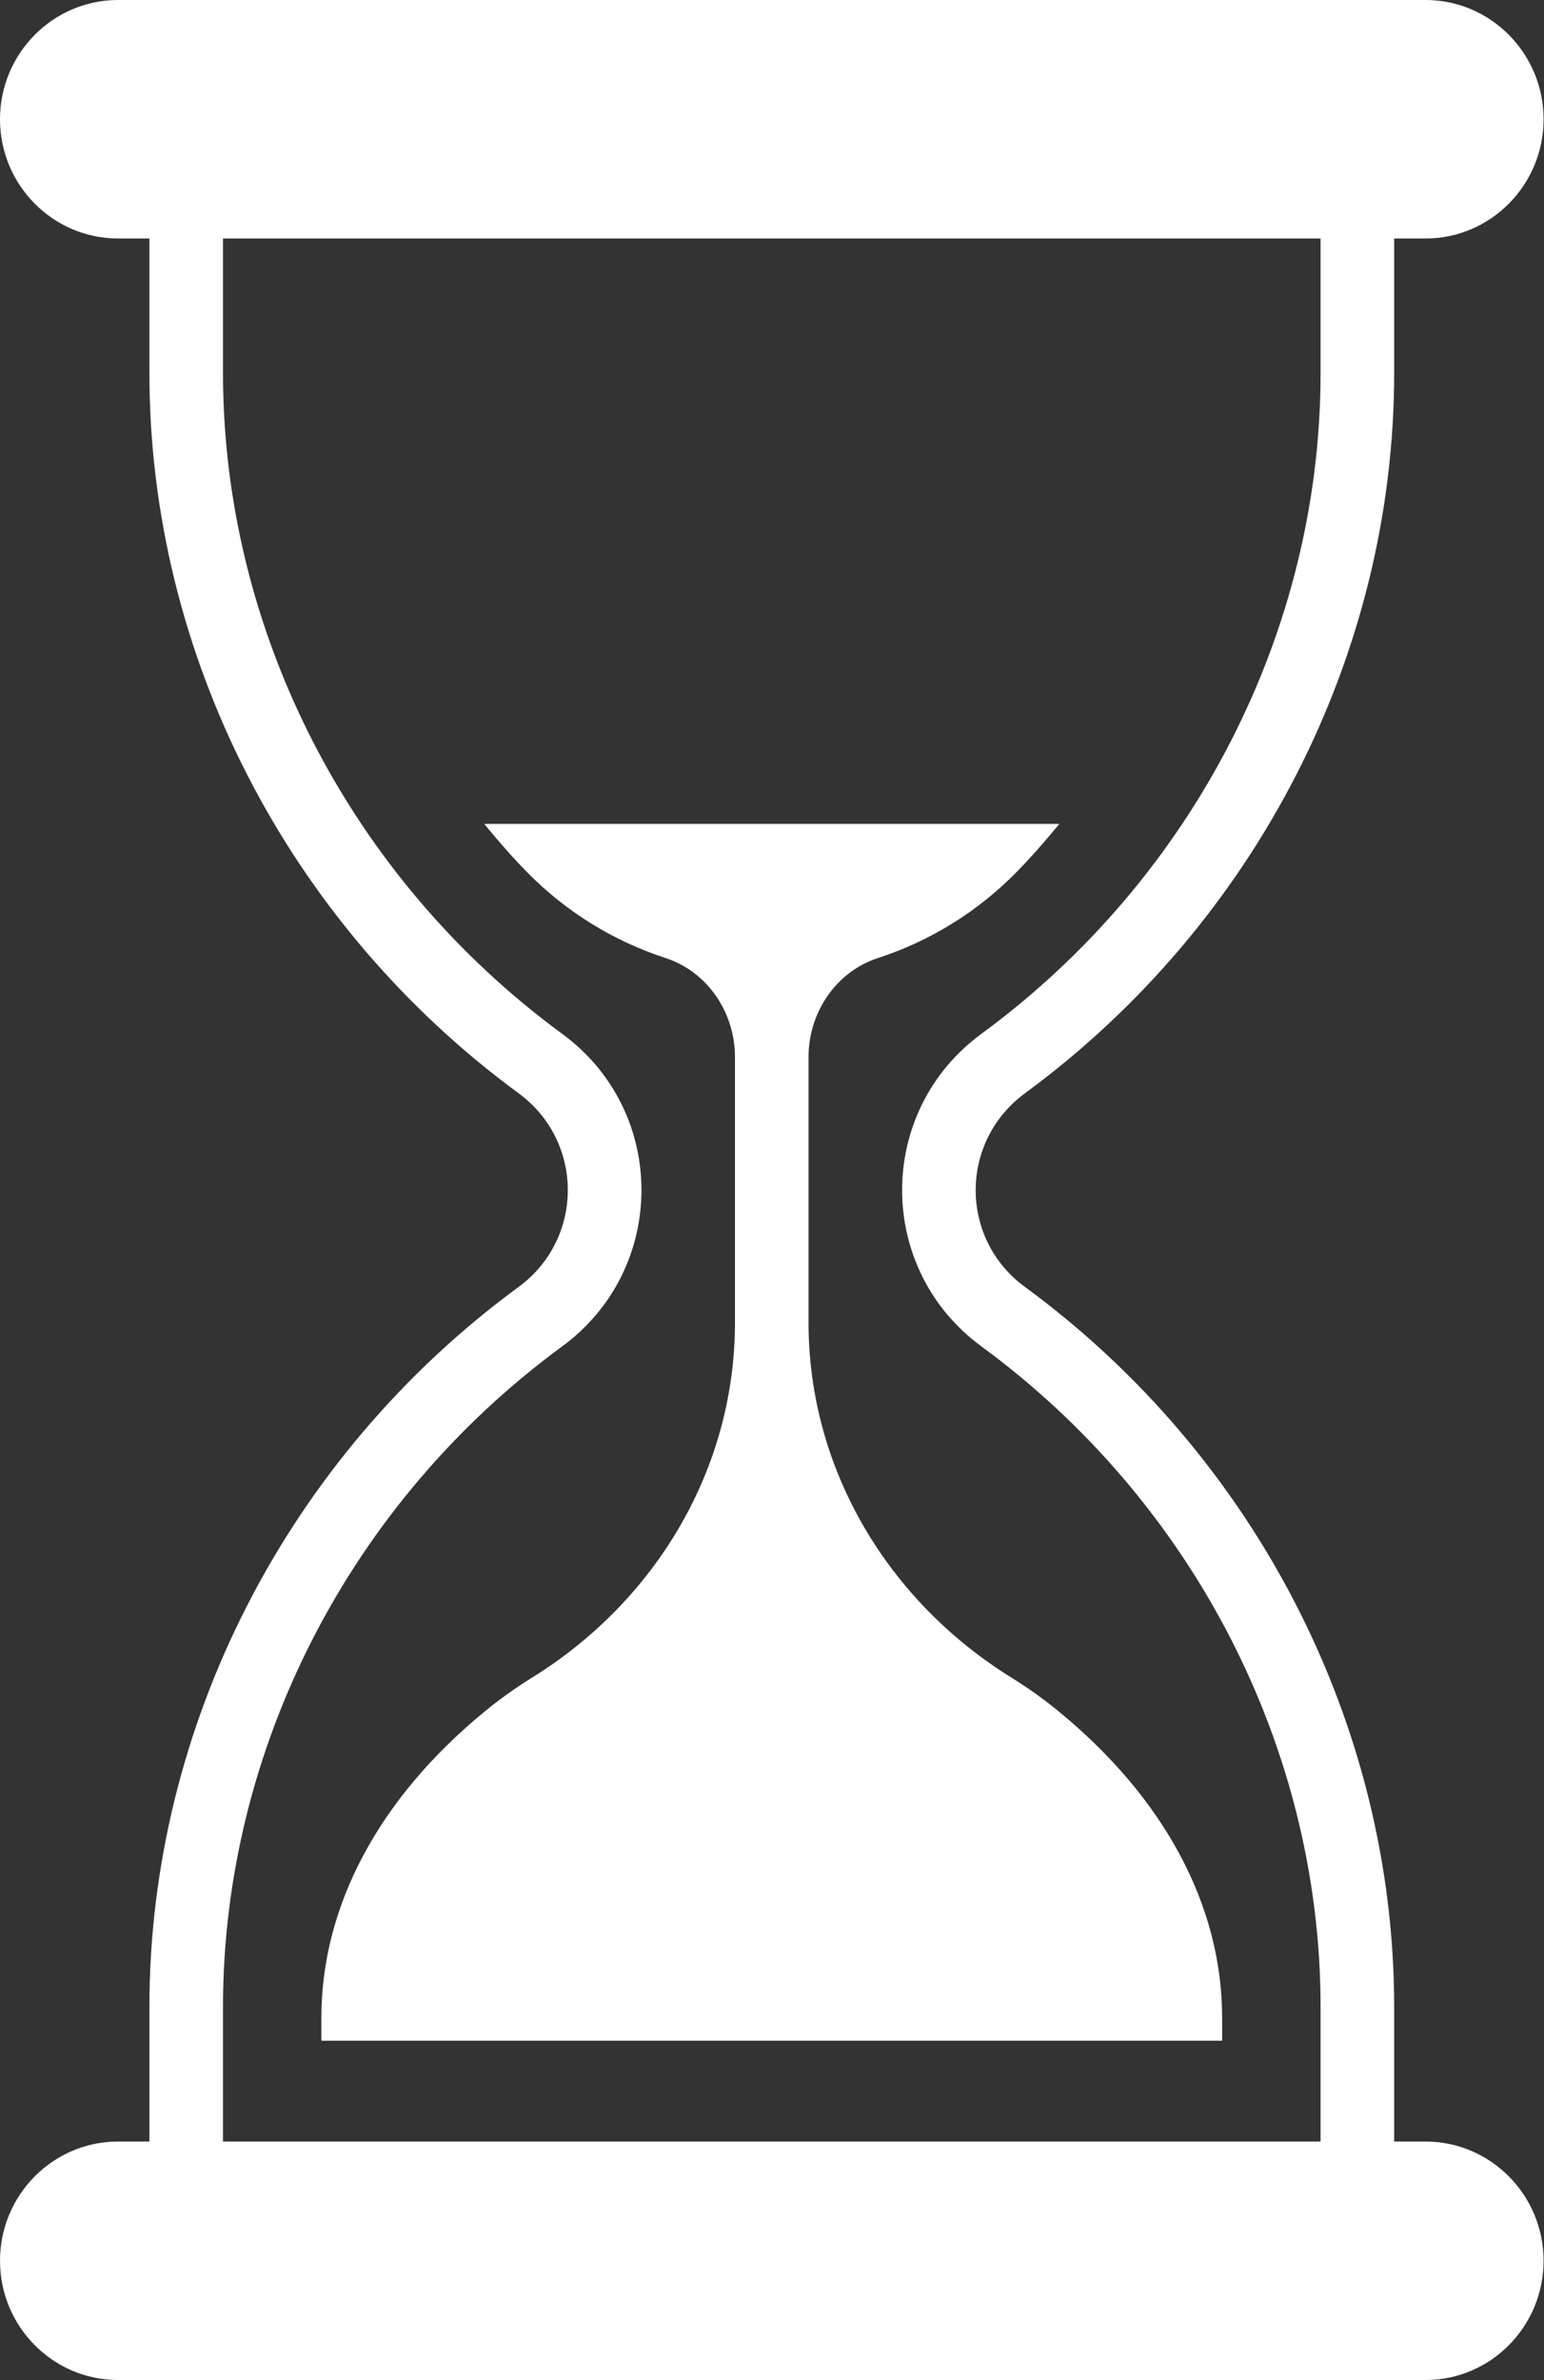
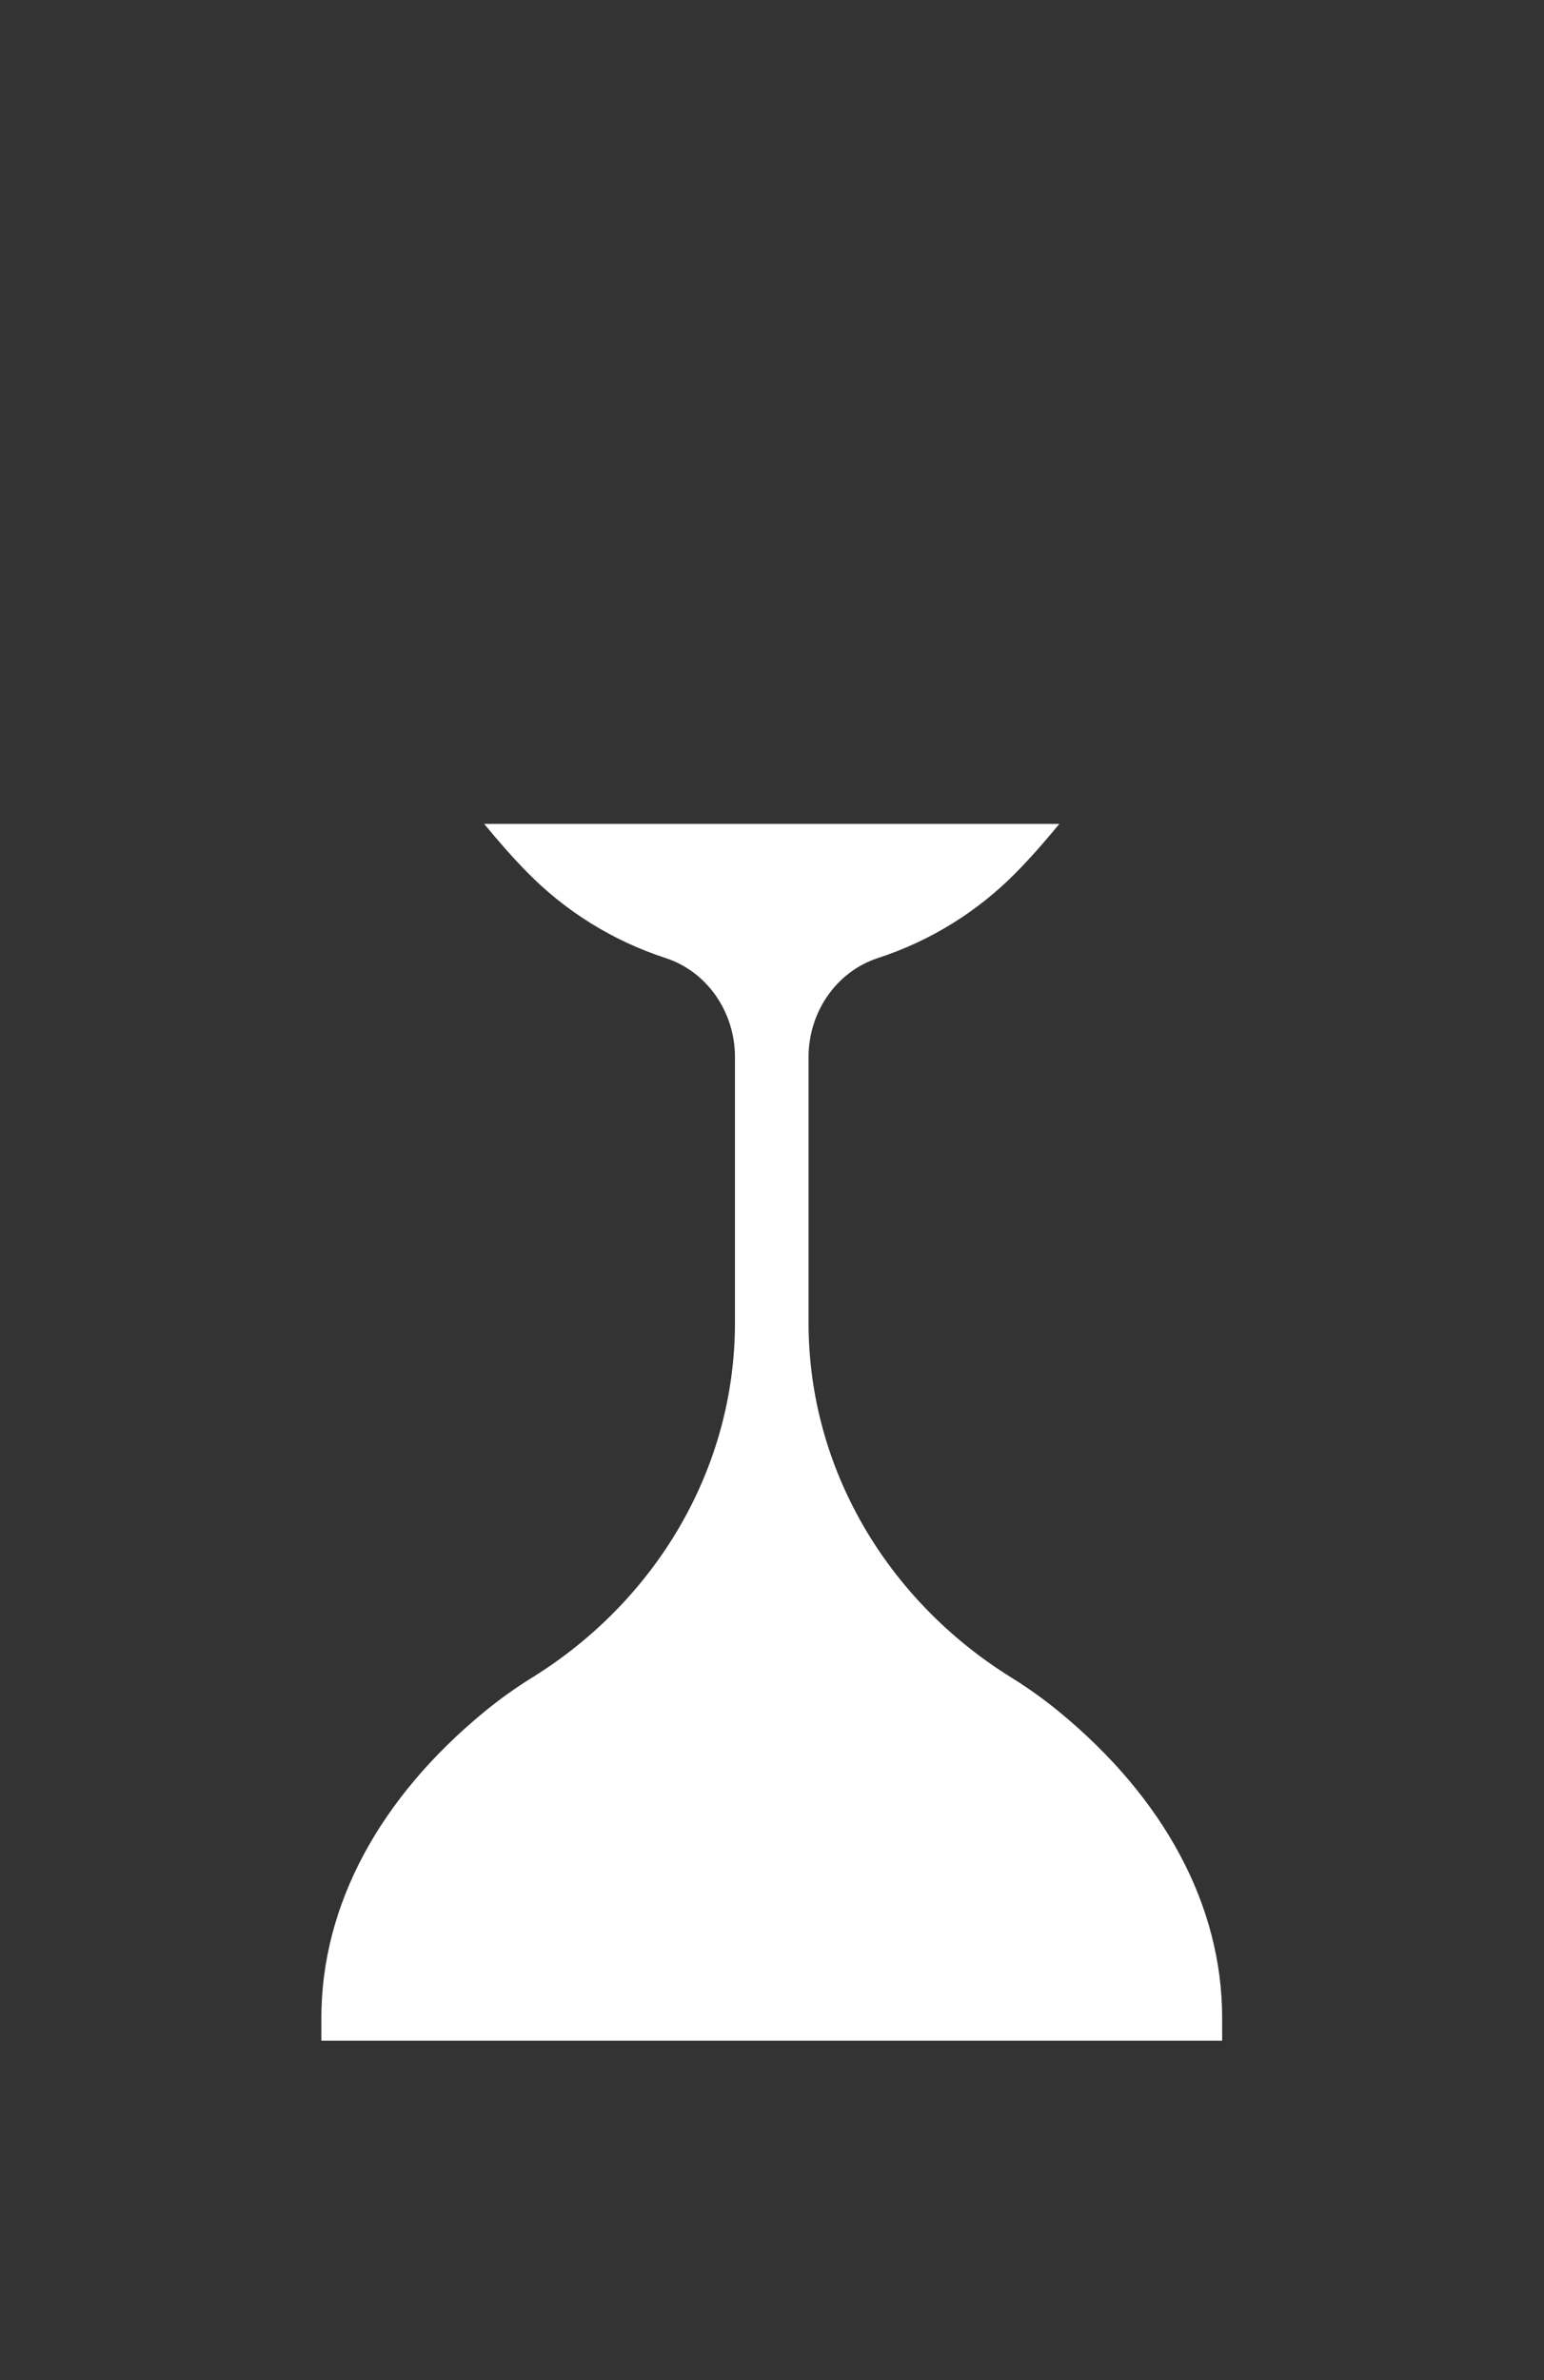
<svg xmlns="http://www.w3.org/2000/svg" width="279" height="430" viewBox="0 0 279 430" fill="none">
  <rect x="0" y="0" width="279" height="430" fill="#333333" stroke="none" />
-   <path d="M257.6 386.912H251.926V362.619C251.926 311.817 226.968 263.142 185.21 232.511C173.374 223.867 173.285 206.268 185.254 197.491C226.968 166.815 251.926 118.184 251.926 67.383V43.089H257.601C269.348 43.089 278.924 33.426 278.924 21.545C278.924 9.663 269.349 0 257.601 0H21.323C9.576 0 0 9.663 0 21.545C0 33.426 9.575 43.089 21.323 43.089H26.997V67.382C26.997 118.184 51.911 166.814 93.669 197.49C105.595 206.222 105.55 223.821 93.714 232.51C51.955 263.142 26.998 311.816 26.998 362.618V386.911H21.324C9.577 386.911 0.001 396.574 0.001 408.455C0.001 420.337 9.576 430 21.324 430H257.602C269.349 430 278.925 420.337 278.925 408.455C278.925 396.574 269.348 386.912 257.6 386.912ZM40.296 362.619C40.296 316.028 63.214 271.388 101.604 243.239C120.621 229.275 120.755 200.816 101.56 186.763C63.214 158.613 40.296 113.973 40.296 67.383V43.089H238.627V67.382C238.627 113.973 215.709 158.613 177.363 186.762C158.212 200.814 158.257 229.229 177.319 243.238C215.709 271.388 238.627 316.028 238.627 362.618V386.911H40.296V362.619Z" fill="white" />
  <path d="M191.43 309.303C188.688 307.046 185.798 304.975 182.779 303.104C160.372 289.215 146.105 265.351 146.105 238.989V190.957C146.105 182.95 151.041 175.565 158.655 173.084C168.103 170.009 176.67 164.702 183.632 157.614C186.388 154.81 188.952 151.863 191.422 148.852H87.491C89.961 151.862 92.525 154.81 95.28 157.613C102.241 164.702 110.809 170.008 120.256 173.083C127.869 175.563 132.806 182.948 132.806 190.956V238.988C132.806 265.351 118.538 289.214 96.131 303.103C93.112 304.974 90.222 307.044 87.48 309.301C68.64 324.806 58.07 344.149 58.07 364.587V368.699L220.841 368.7V364.588C220.841 344.151 210.271 324.809 191.43 309.303Z" fill="white" />
</svg>